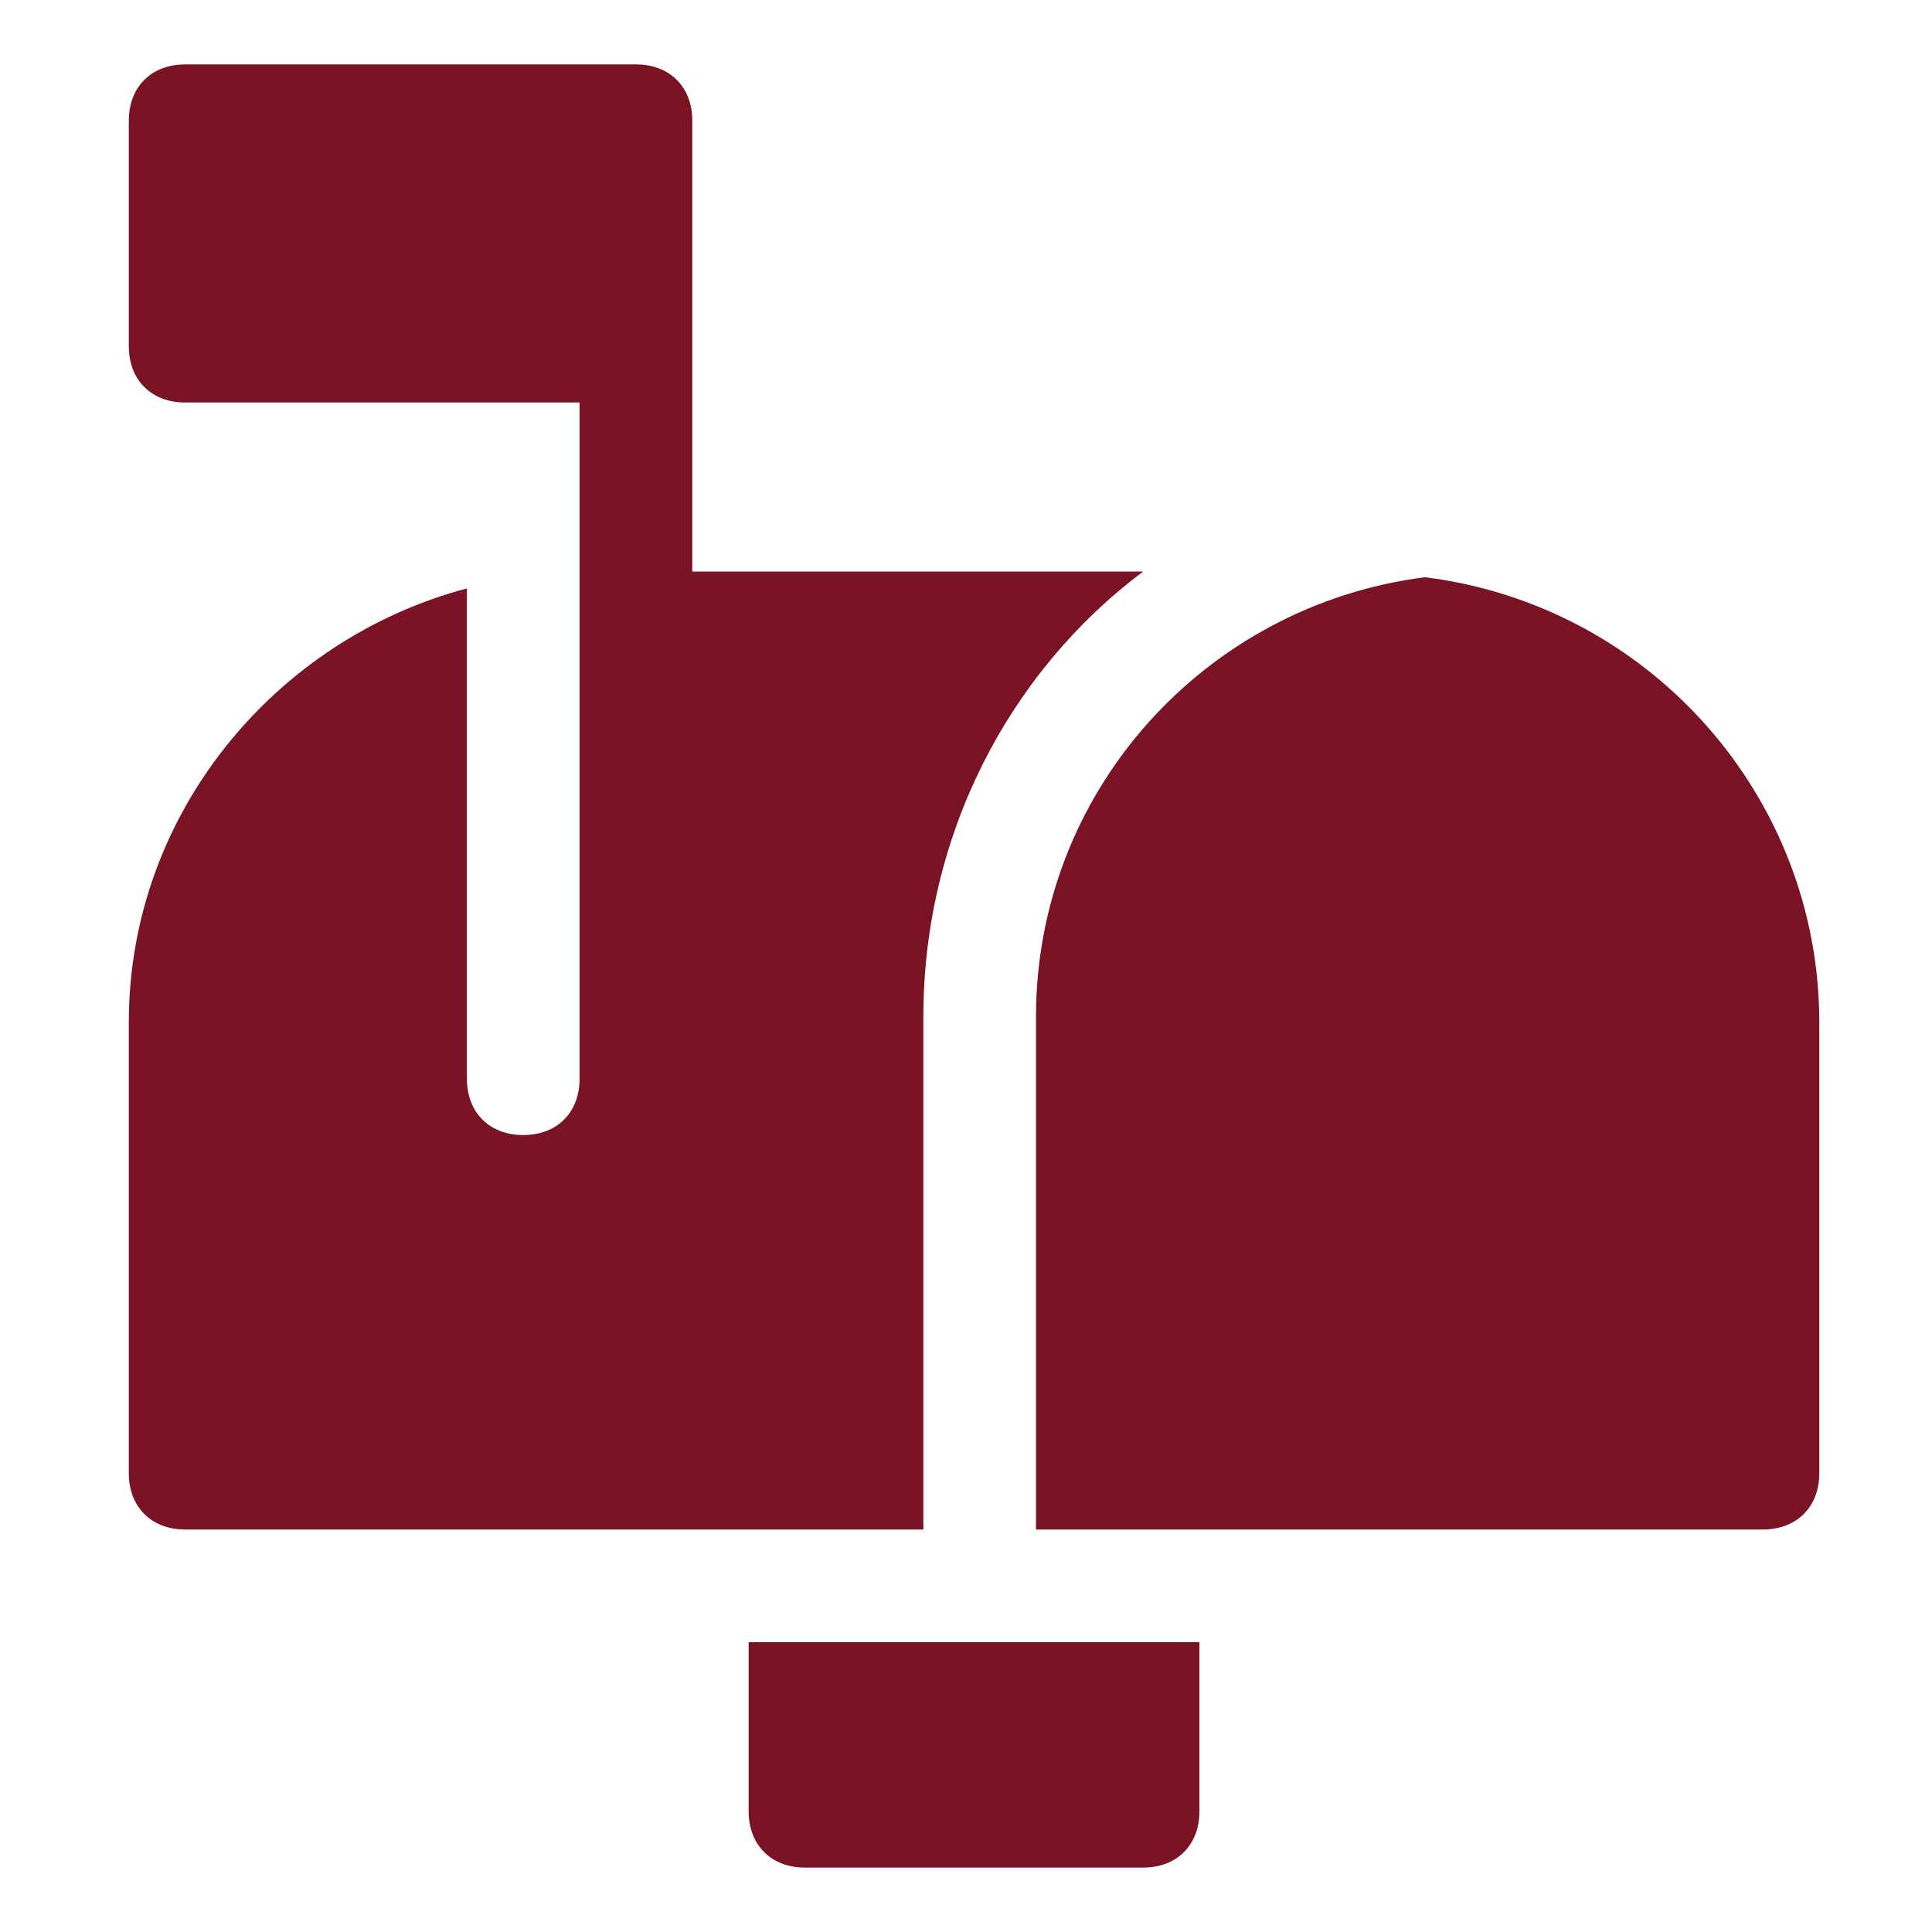
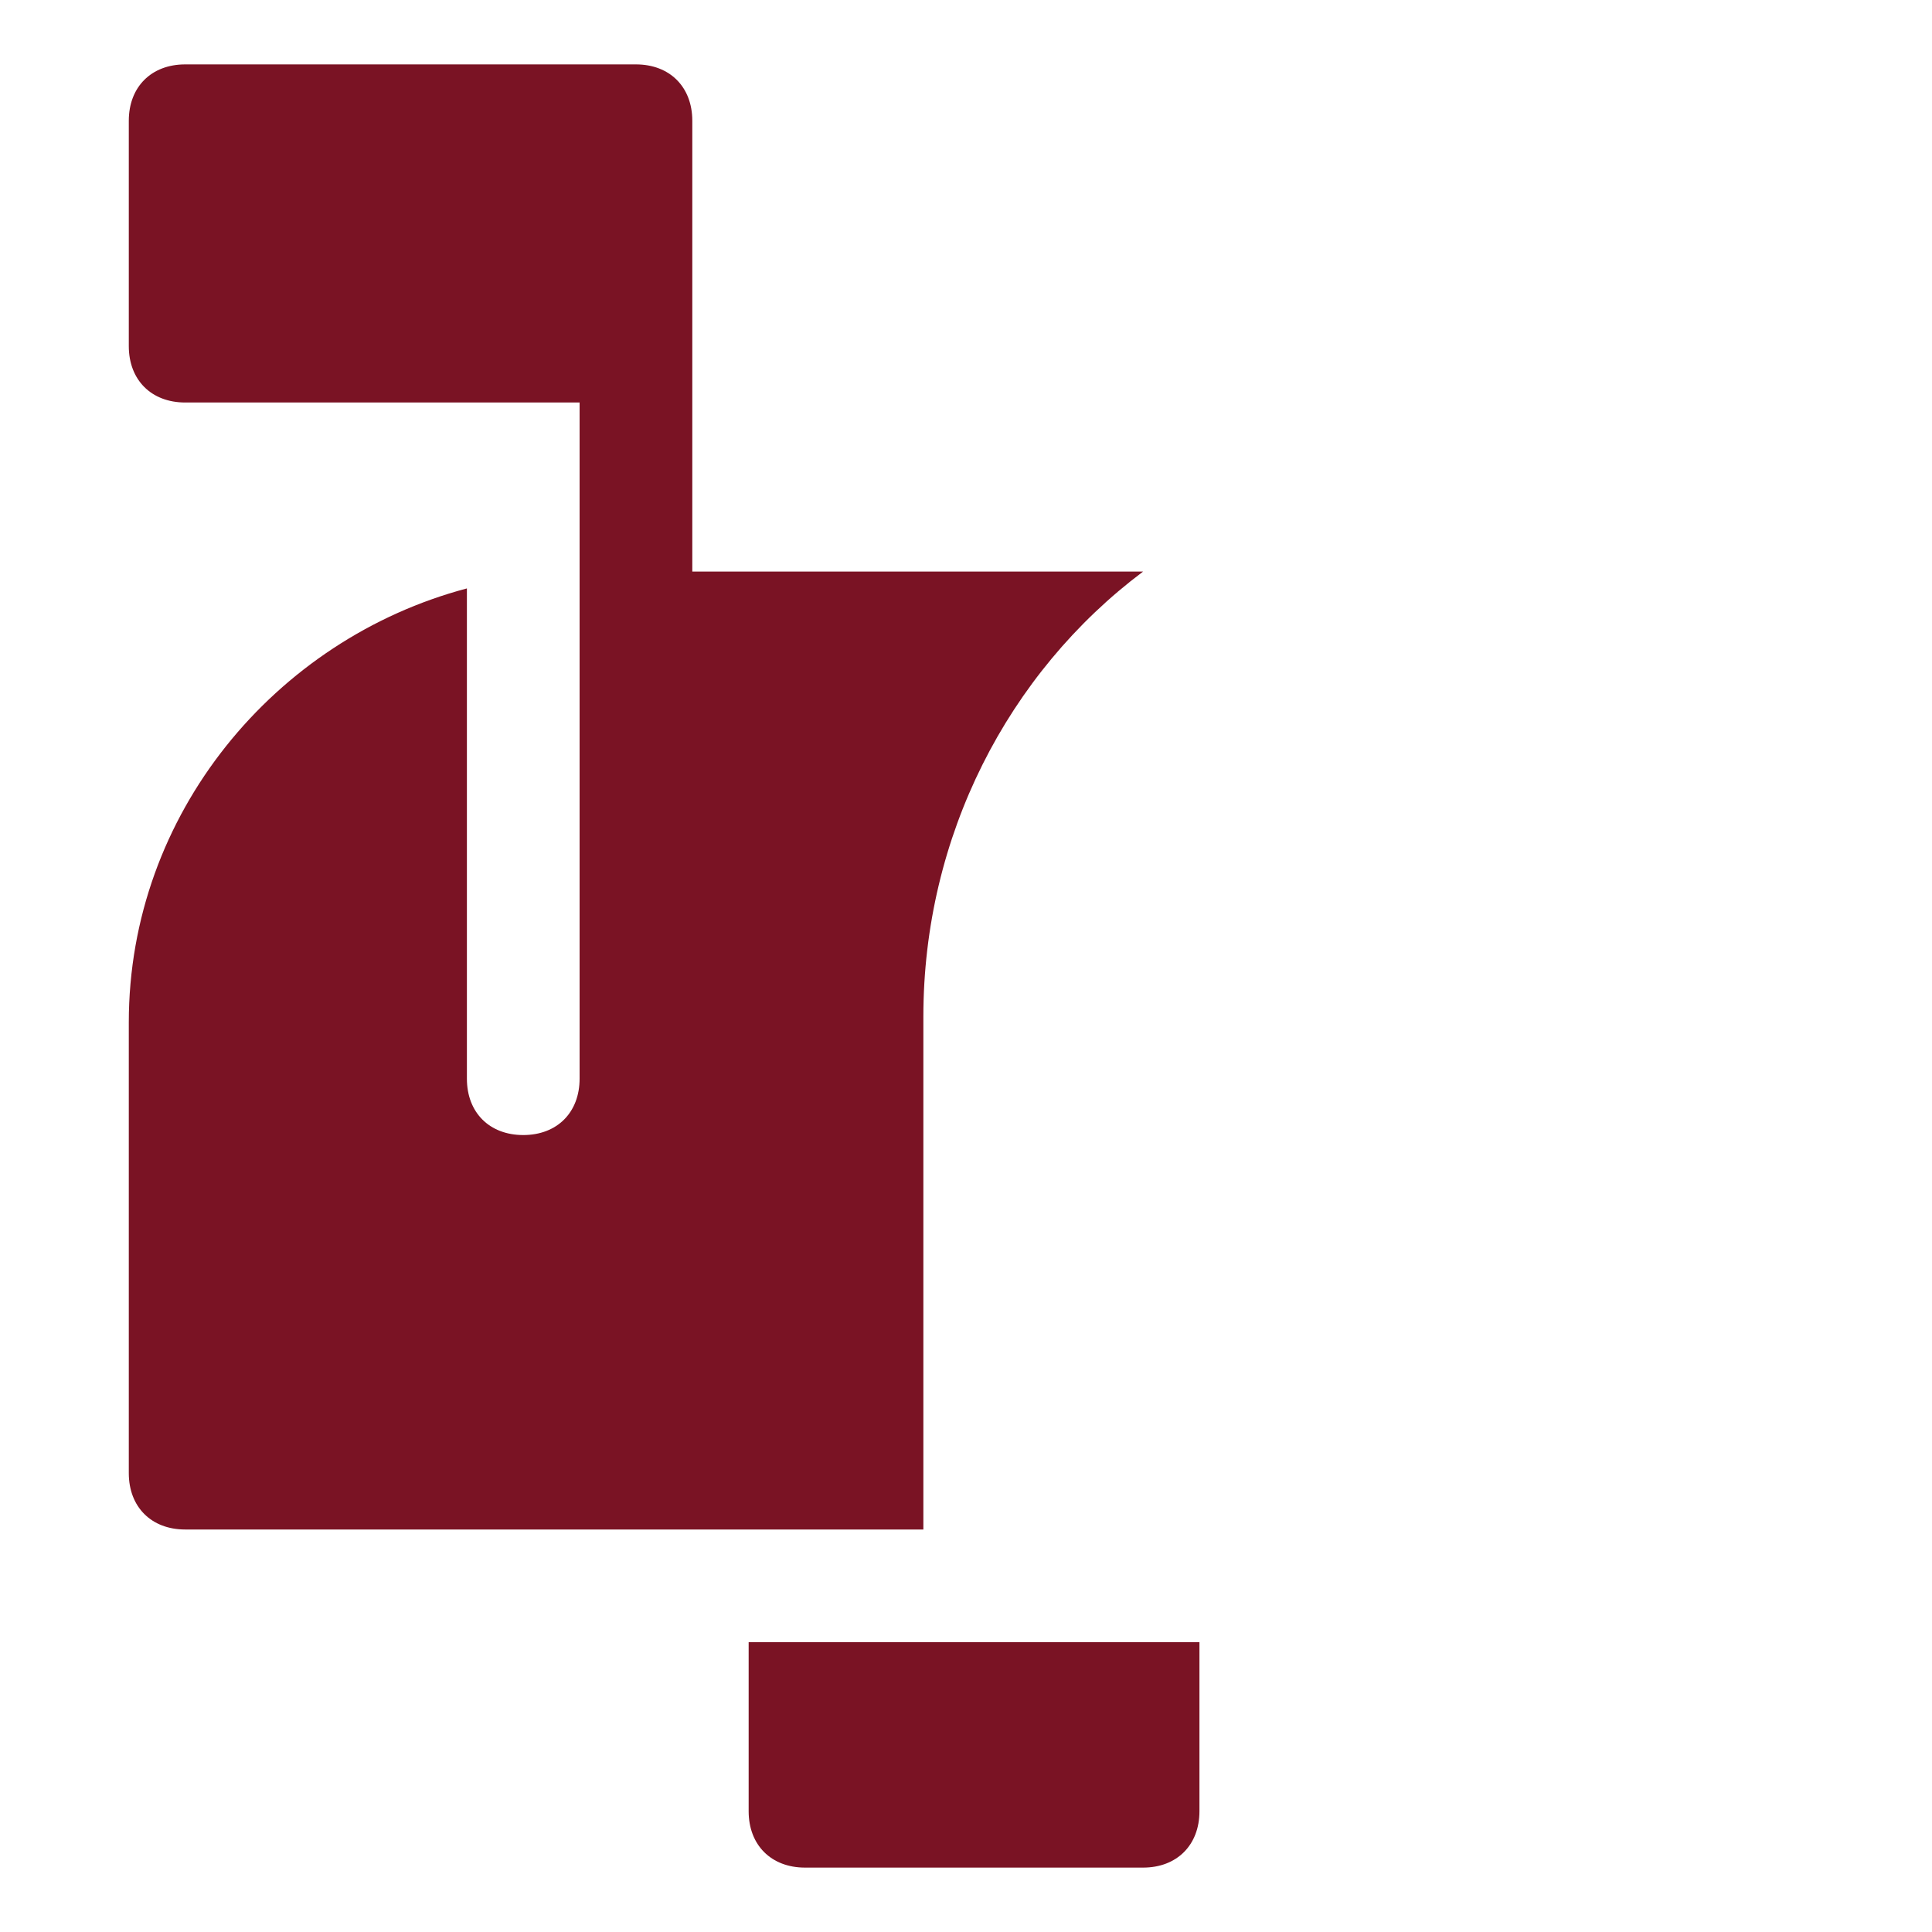
<svg xmlns="http://www.w3.org/2000/svg" width="30" height="30" viewBox="0 0 30 30" fill="none">
  <path d="M9.875 17.625C10.4 17.625 10.75 17.275 10.75 16.75V1.875C10.75 1.35 10.4 1 9.875 1H2.875C2.35 1 2 1.35 2 1.875V5.375C2 5.9 2.35 6.25 2.875 6.25H9V16.75C9 17.275 9.35 17.625 9.875 17.625Z" fill="#7A1324" />
-   <path d="M16.087 15.787C16.087 12.287 18.712 9.4 22.125 8.963C25.625 9.4 28.25 12.375 28.25 15.875V22.875C28.25 23.4 27.9 23.75 27.375 23.75H16.087V15.787Z" fill="#7A1324" />
  <path d="M18.625 25.5V28.125C18.625 28.65 18.275 29 17.75 29H12.5C11.975 29 11.625 28.65 11.625 28.125V25.5H18.625Z" fill="#7A1324" />
  <path d="M7.25 9.137V16.75C7.25 17.275 7.6 17.625 8.125 17.625C8.65 17.625 9 17.275 9 16.75V8.875H17.75C15.65 10.45 14.338 12.988 14.338 15.787V23.75H2.875C2.35 23.75 2 23.4 2 22.875V15.875C2 12.637 4.275 9.925 7.25 9.137Z" fill="#7A1324" />
</svg>